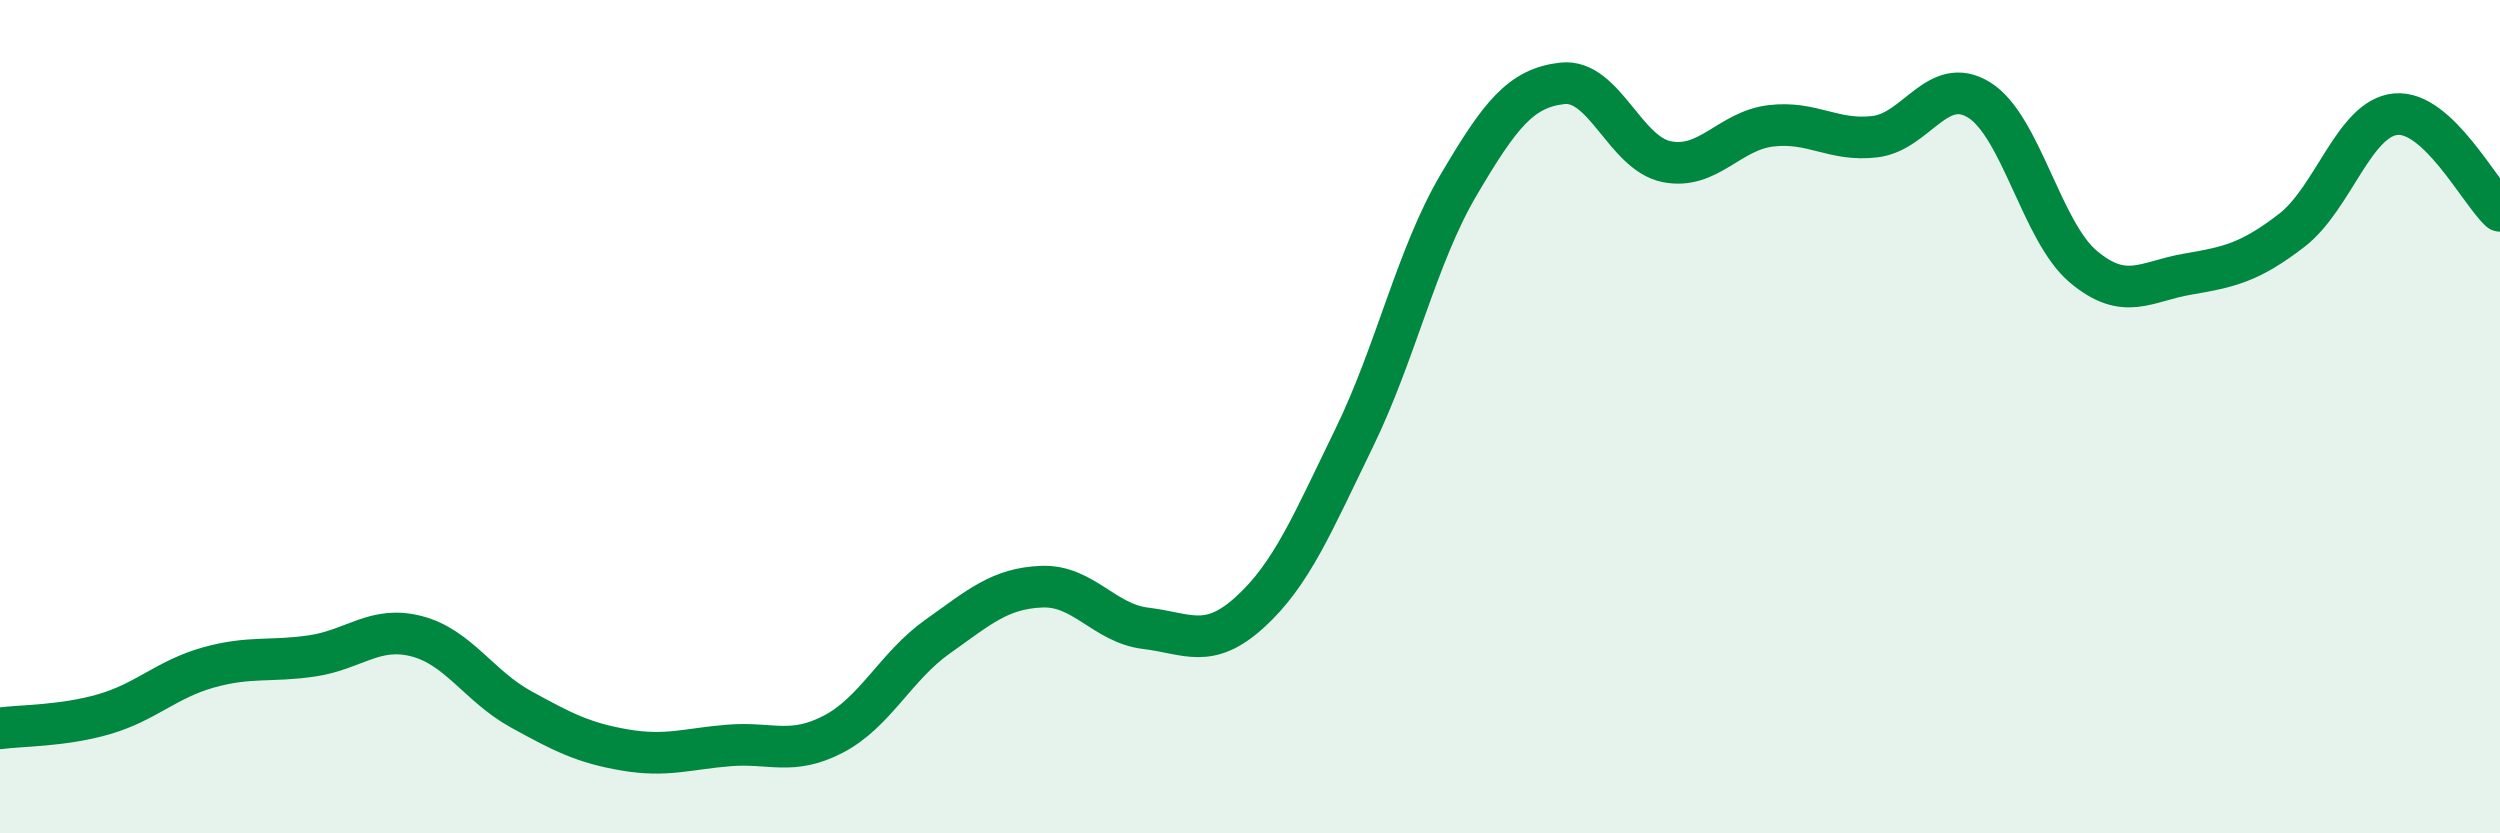
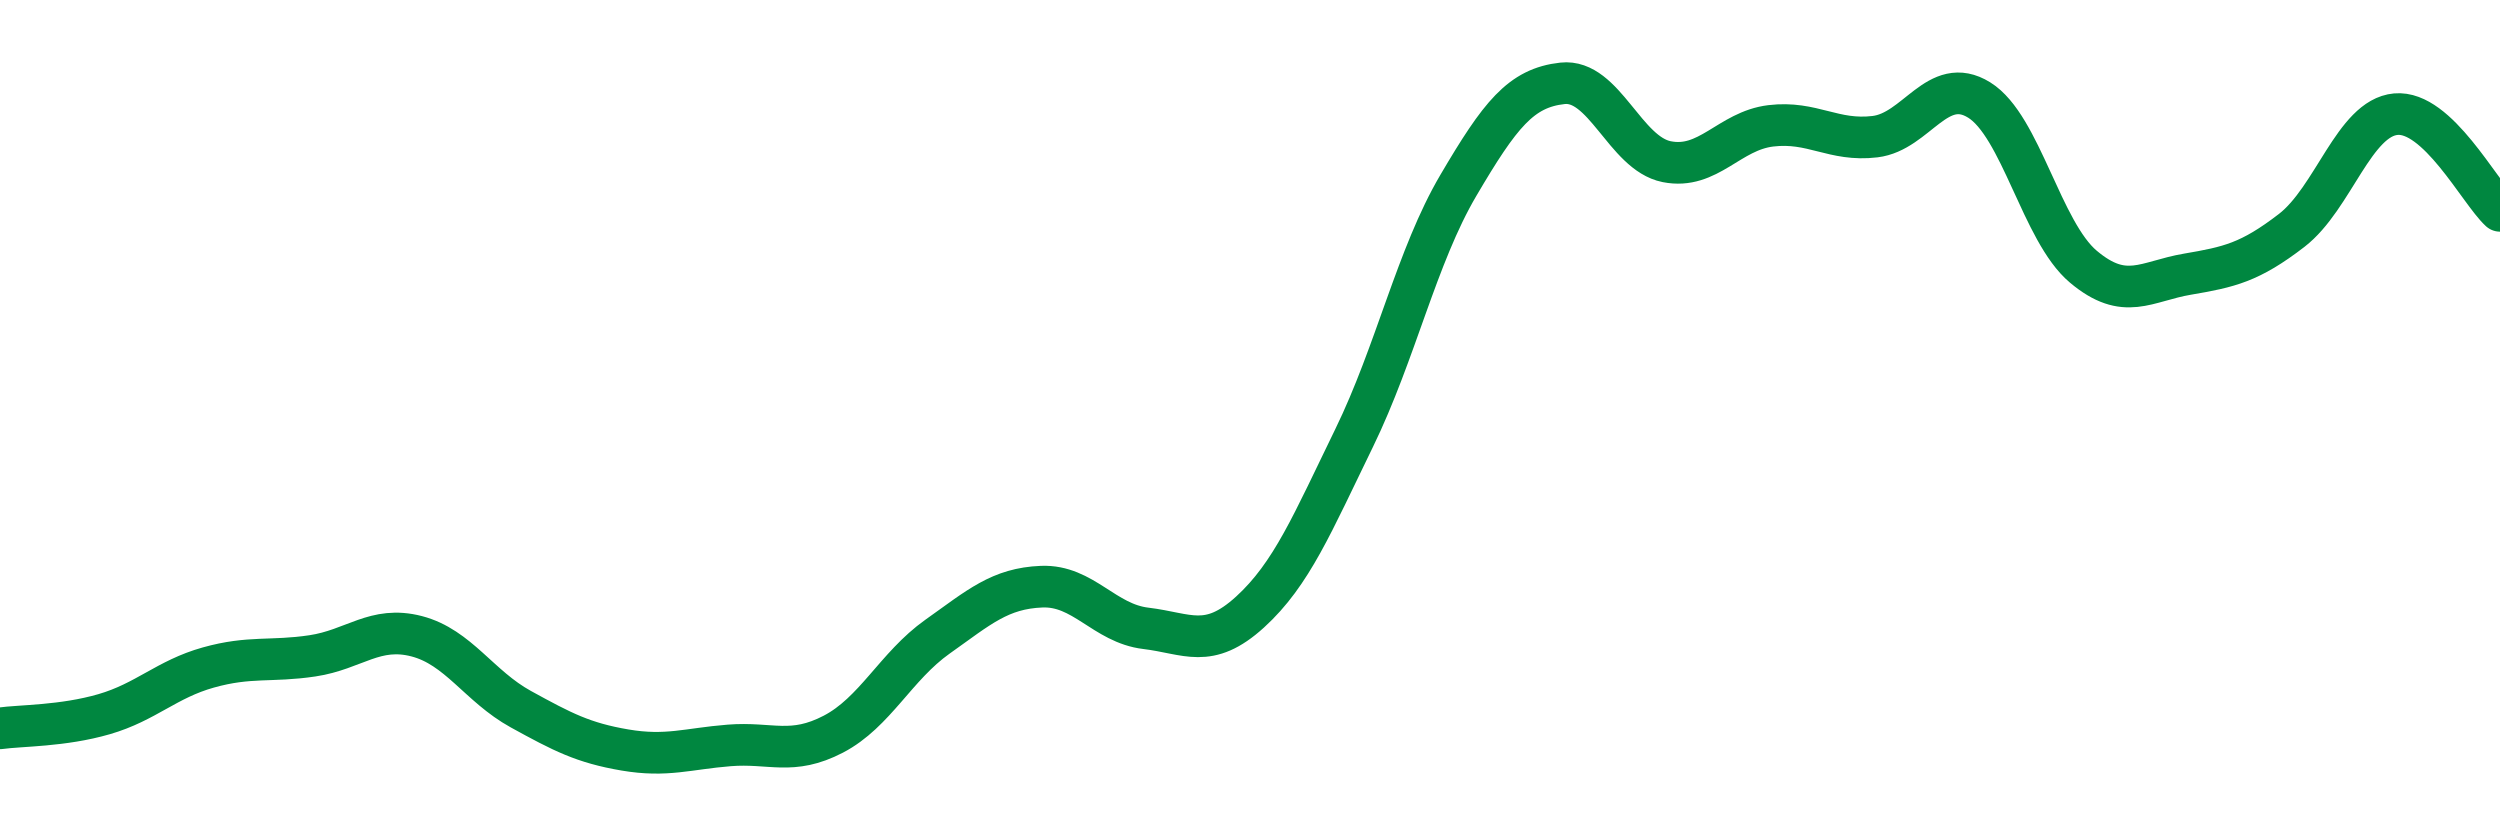
<svg xmlns="http://www.w3.org/2000/svg" width="60" height="20" viewBox="0 0 60 20">
-   <path d="M 0,17.48 C 0.5,17.41 1.5,17.43 2.5,17.14 C 3.5,16.85 4,16.3 5,16.02 C 6,15.74 6.5,15.89 7.5,15.74 C 8.5,15.59 9,15.01 10,15.27 C 11,15.53 11.5,16.47 12.5,17.02 C 13.5,17.57 14,17.83 15,18 C 16,18.17 16.5,17.97 17.5,17.89 C 18.5,17.81 19,18.14 20,17.62 C 21,17.1 21.5,15.99 22.5,15.28 C 23.5,14.57 24,14.12 25,14.08 C 26,14.04 26.5,14.96 27.5,15.08 C 28.5,15.2 29,15.6 30,14.69 C 31,13.78 31.5,12.56 32.5,10.51 C 33.5,8.46 34,6.15 35,4.45 C 36,2.75 36.5,2.11 37.5,2 C 38.5,1.89 39,3.68 40,3.88 C 41,4.08 41.5,3.14 42.5,3.02 C 43.5,2.9 44,3.4 45,3.28 C 46,3.16 46.5,1.78 47.5,2.4 C 48.5,3.02 49,5.56 50,6.4 C 51,7.24 51.5,6.75 52.5,6.58 C 53.5,6.41 54,6.3 55,5.53 C 56,4.76 56.5,2.83 57.5,2.74 C 58.5,2.65 59.5,4.6 60,5.06L60 20L0 20Z" fill="#008740" opacity="0.1" stroke-linecap="round" stroke-linejoin="round" />
  <path d="M 0,17.48 C 0.5,17.41 1.5,17.43 2.5,17.14 C 3.5,16.85 4,16.3 5,16.02 C 6,15.74 6.5,15.89 7.5,15.74 C 8.5,15.59 9,15.01 10,15.27 C 11,15.53 11.5,16.47 12.5,17.02 C 13.5,17.57 14,17.83 15,18 C 16,18.17 16.5,17.97 17.5,17.89 C 18.5,17.81 19,18.14 20,17.62 C 21,17.1 21.5,15.99 22.5,15.28 C 23.5,14.57 24,14.12 25,14.08 C 26,14.04 26.5,14.96 27.5,15.08 C 28.5,15.2 29,15.6 30,14.69 C 31,13.78 31.5,12.56 32.5,10.51 C 33.5,8.46 34,6.15 35,4.45 C 36,2.75 36.5,2.11 37.5,2 C 38.5,1.89 39,3.68 40,3.88 C 41,4.08 41.5,3.14 42.5,3.02 C 43.5,2.9 44,3.4 45,3.28 C 46,3.16 46.5,1.78 47.5,2.4 C 48.5,3.02 49,5.56 50,6.4 C 51,7.24 51.5,6.75 52.5,6.58 C 53.5,6.41 54,6.3 55,5.53 C 56,4.76 56.5,2.83 57.5,2.74 C 58.5,2.65 59.5,4.6 60,5.06" stroke="#008740" stroke-width="1" fill="none" stroke-linecap="round" stroke-linejoin="round" />
</svg>